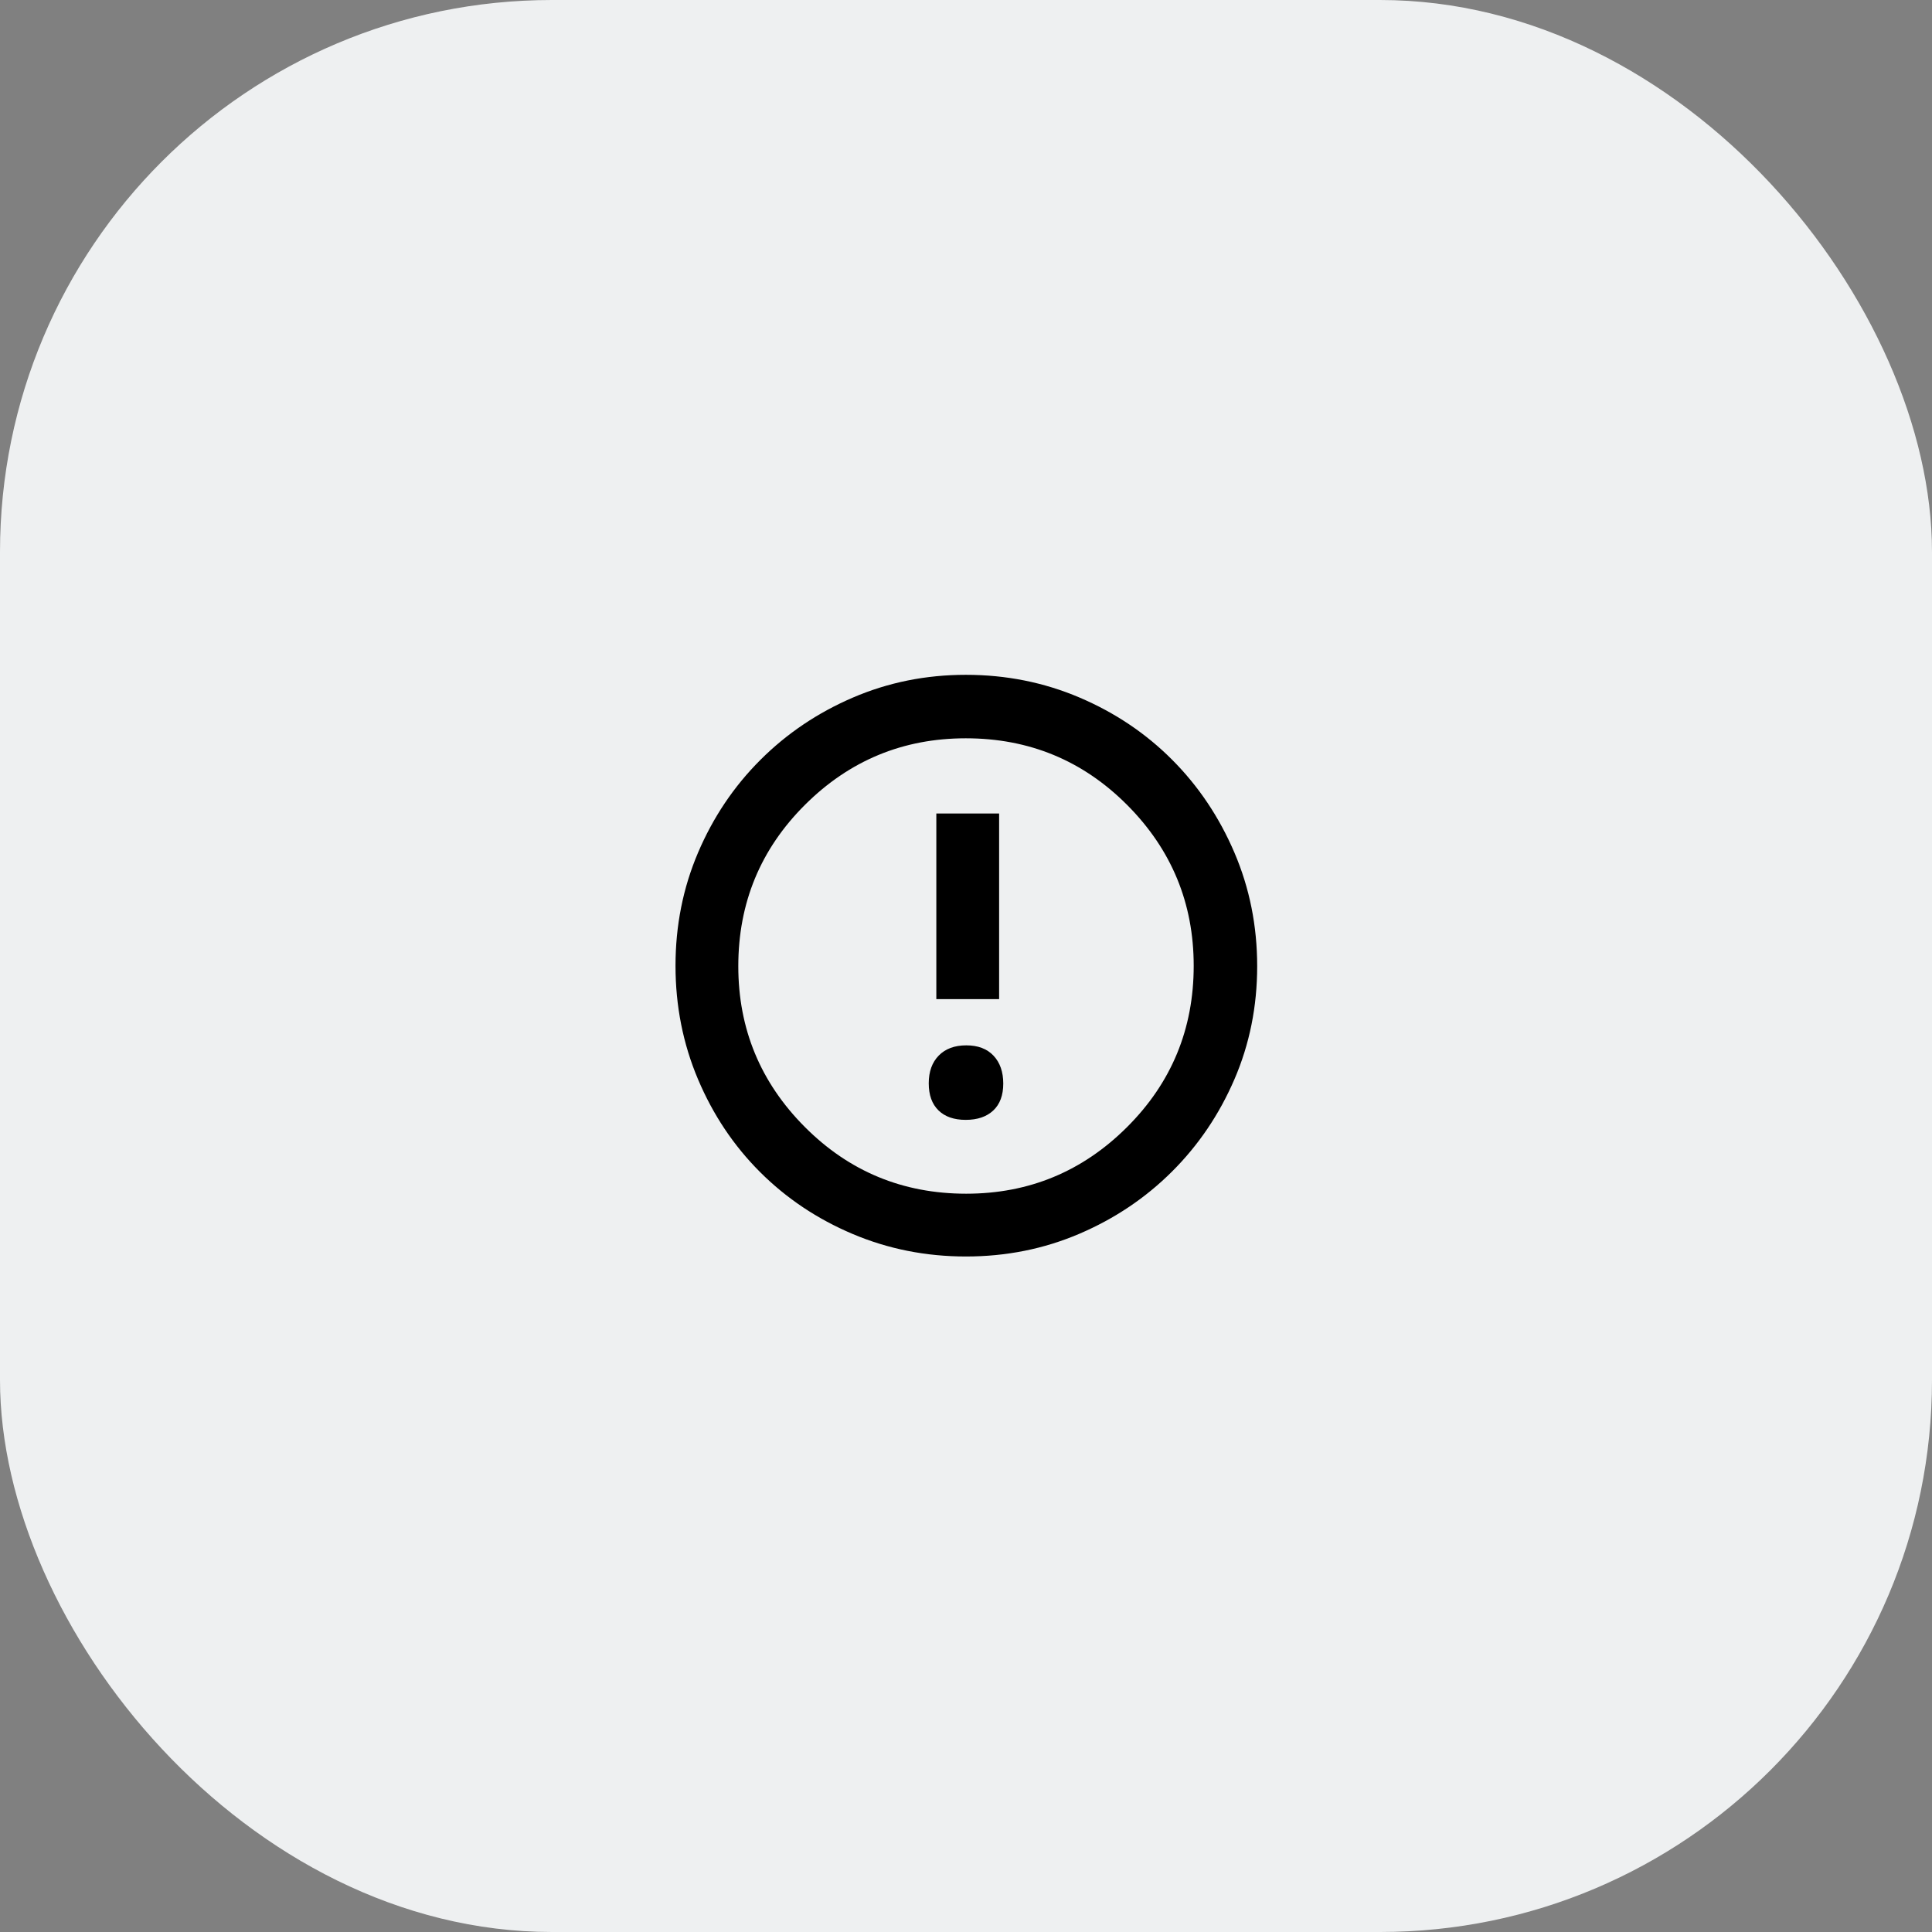
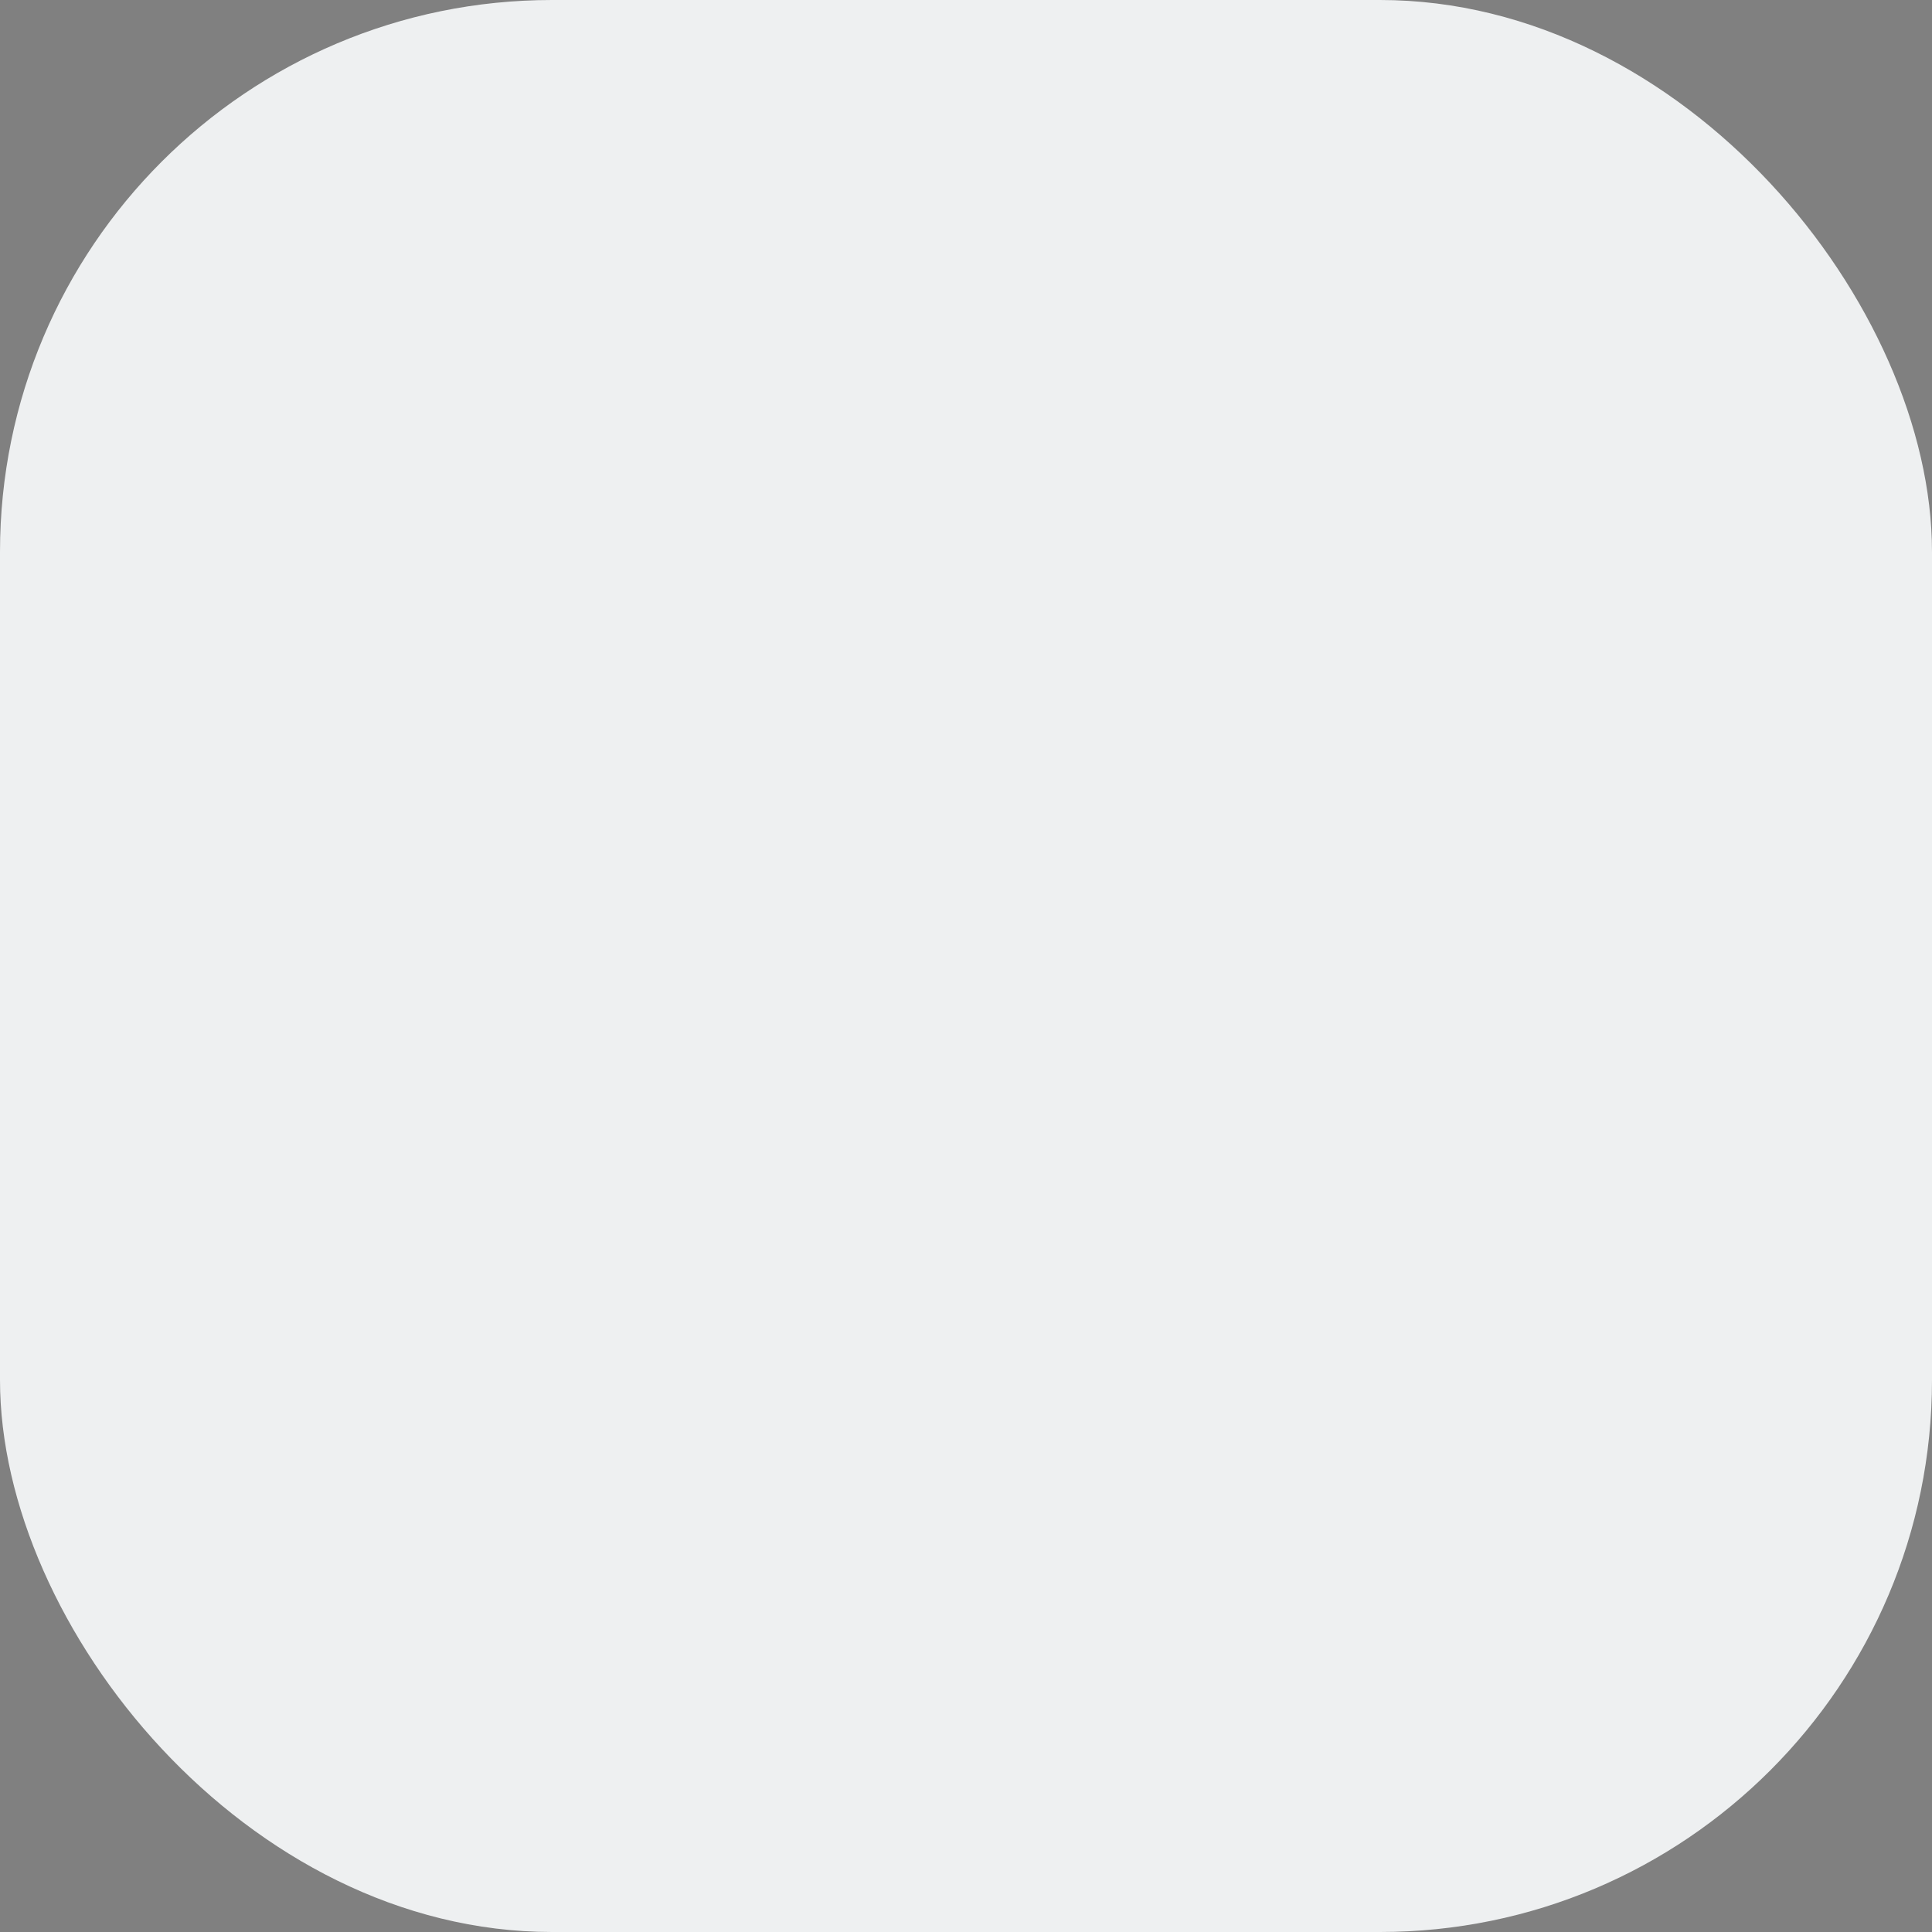
<svg xmlns="http://www.w3.org/2000/svg" width="140" height="140" viewBox="0 0 140 140" fill="none">
  <rect x="0" y="0" width="140" height="140" fill="#808080" stroke="none" />
  <rect width="140" height="140" rx="40" fill="#EEF0F1" />
-   <path d="M69.979 81.15C70.826 81.15 71.492 80.924 71.975 80.471C72.458 80.018 72.7 79.368 72.7 78.521C72.7 77.674 72.465 77 71.996 76.5C71.527 76 70.868 75.75 70.021 75.75C69.174 75.75 68.508 75.997 68.025 76.49C67.542 76.984 67.3 77.654 67.3 78.502C67.3 79.349 67.535 80.002 68.004 80.461C68.473 80.921 69.132 81.15 69.979 81.15ZM67.85 72.4H72.4V58.95H67.85V72.4ZM69.997 91.05C67.095 91.05 64.36 90.507 61.79 89.42C59.22 88.333 56.981 86.835 55.073 84.927C53.164 83.019 51.667 80.779 50.58 78.207C49.493 75.635 48.95 72.893 48.95 69.982C48.95 67.074 49.494 64.342 50.583 61.785C51.672 59.228 53.175 56.991 55.093 55.073C57.011 53.154 59.249 51.646 61.806 50.548C64.363 49.449 67.091 48.9 69.992 48.9C72.904 48.9 75.647 49.448 78.219 50.543C80.791 51.638 83.031 53.142 84.939 55.056C86.847 56.969 88.35 59.211 89.45 61.782C90.55 64.352 91.1 67.096 91.1 70.014C91.1 72.929 90.551 75.661 89.452 78.208C88.354 80.755 86.846 82.985 84.927 84.897C83.009 86.809 80.769 88.313 78.206 89.408C75.644 90.503 72.907 91.05 69.997 91.05ZM70.013 86.5C74.555 86.5 78.438 84.894 81.663 81.681C84.888 78.468 86.5 74.57 86.5 69.987C86.5 65.445 84.894 61.562 81.684 58.337C78.473 55.112 74.574 53.5 69.986 53.5C65.445 53.5 61.562 55.105 58.337 58.316C55.112 61.527 53.5 65.426 53.5 70.014C53.5 74.555 55.106 78.438 58.319 81.663C61.532 84.888 65.43 86.5 70.013 86.5Z" fill="black" />
</svg>